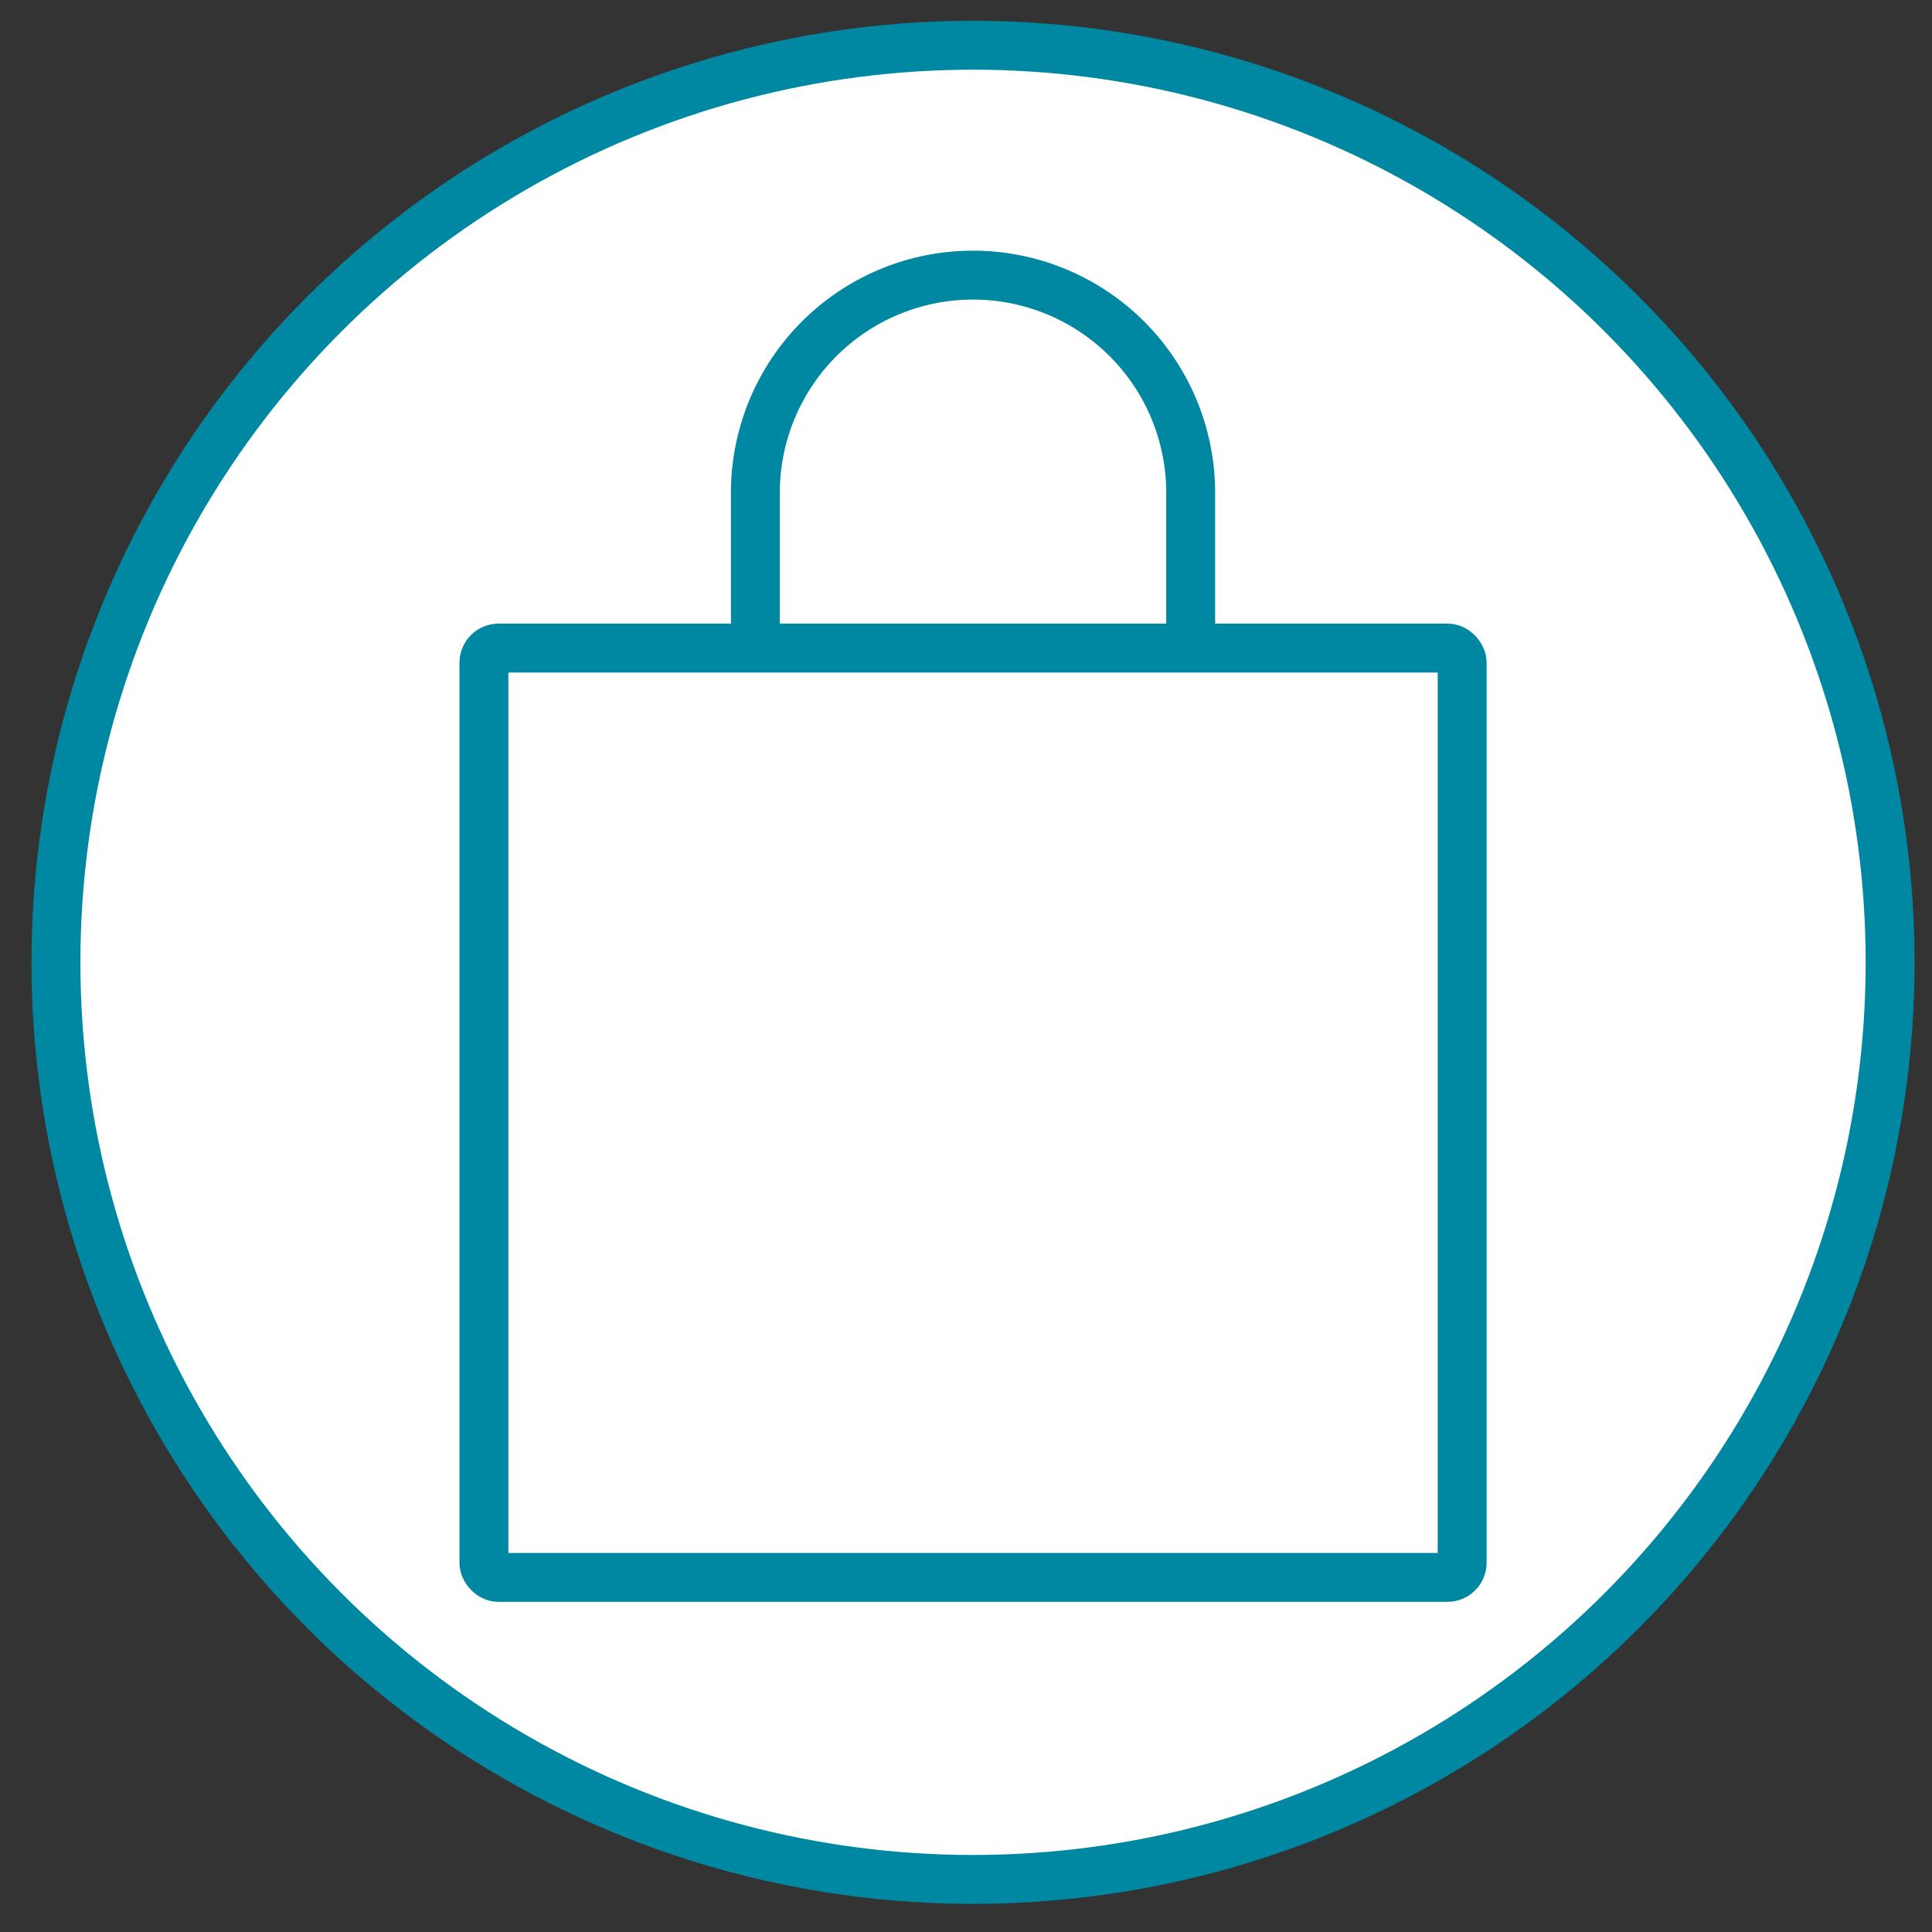
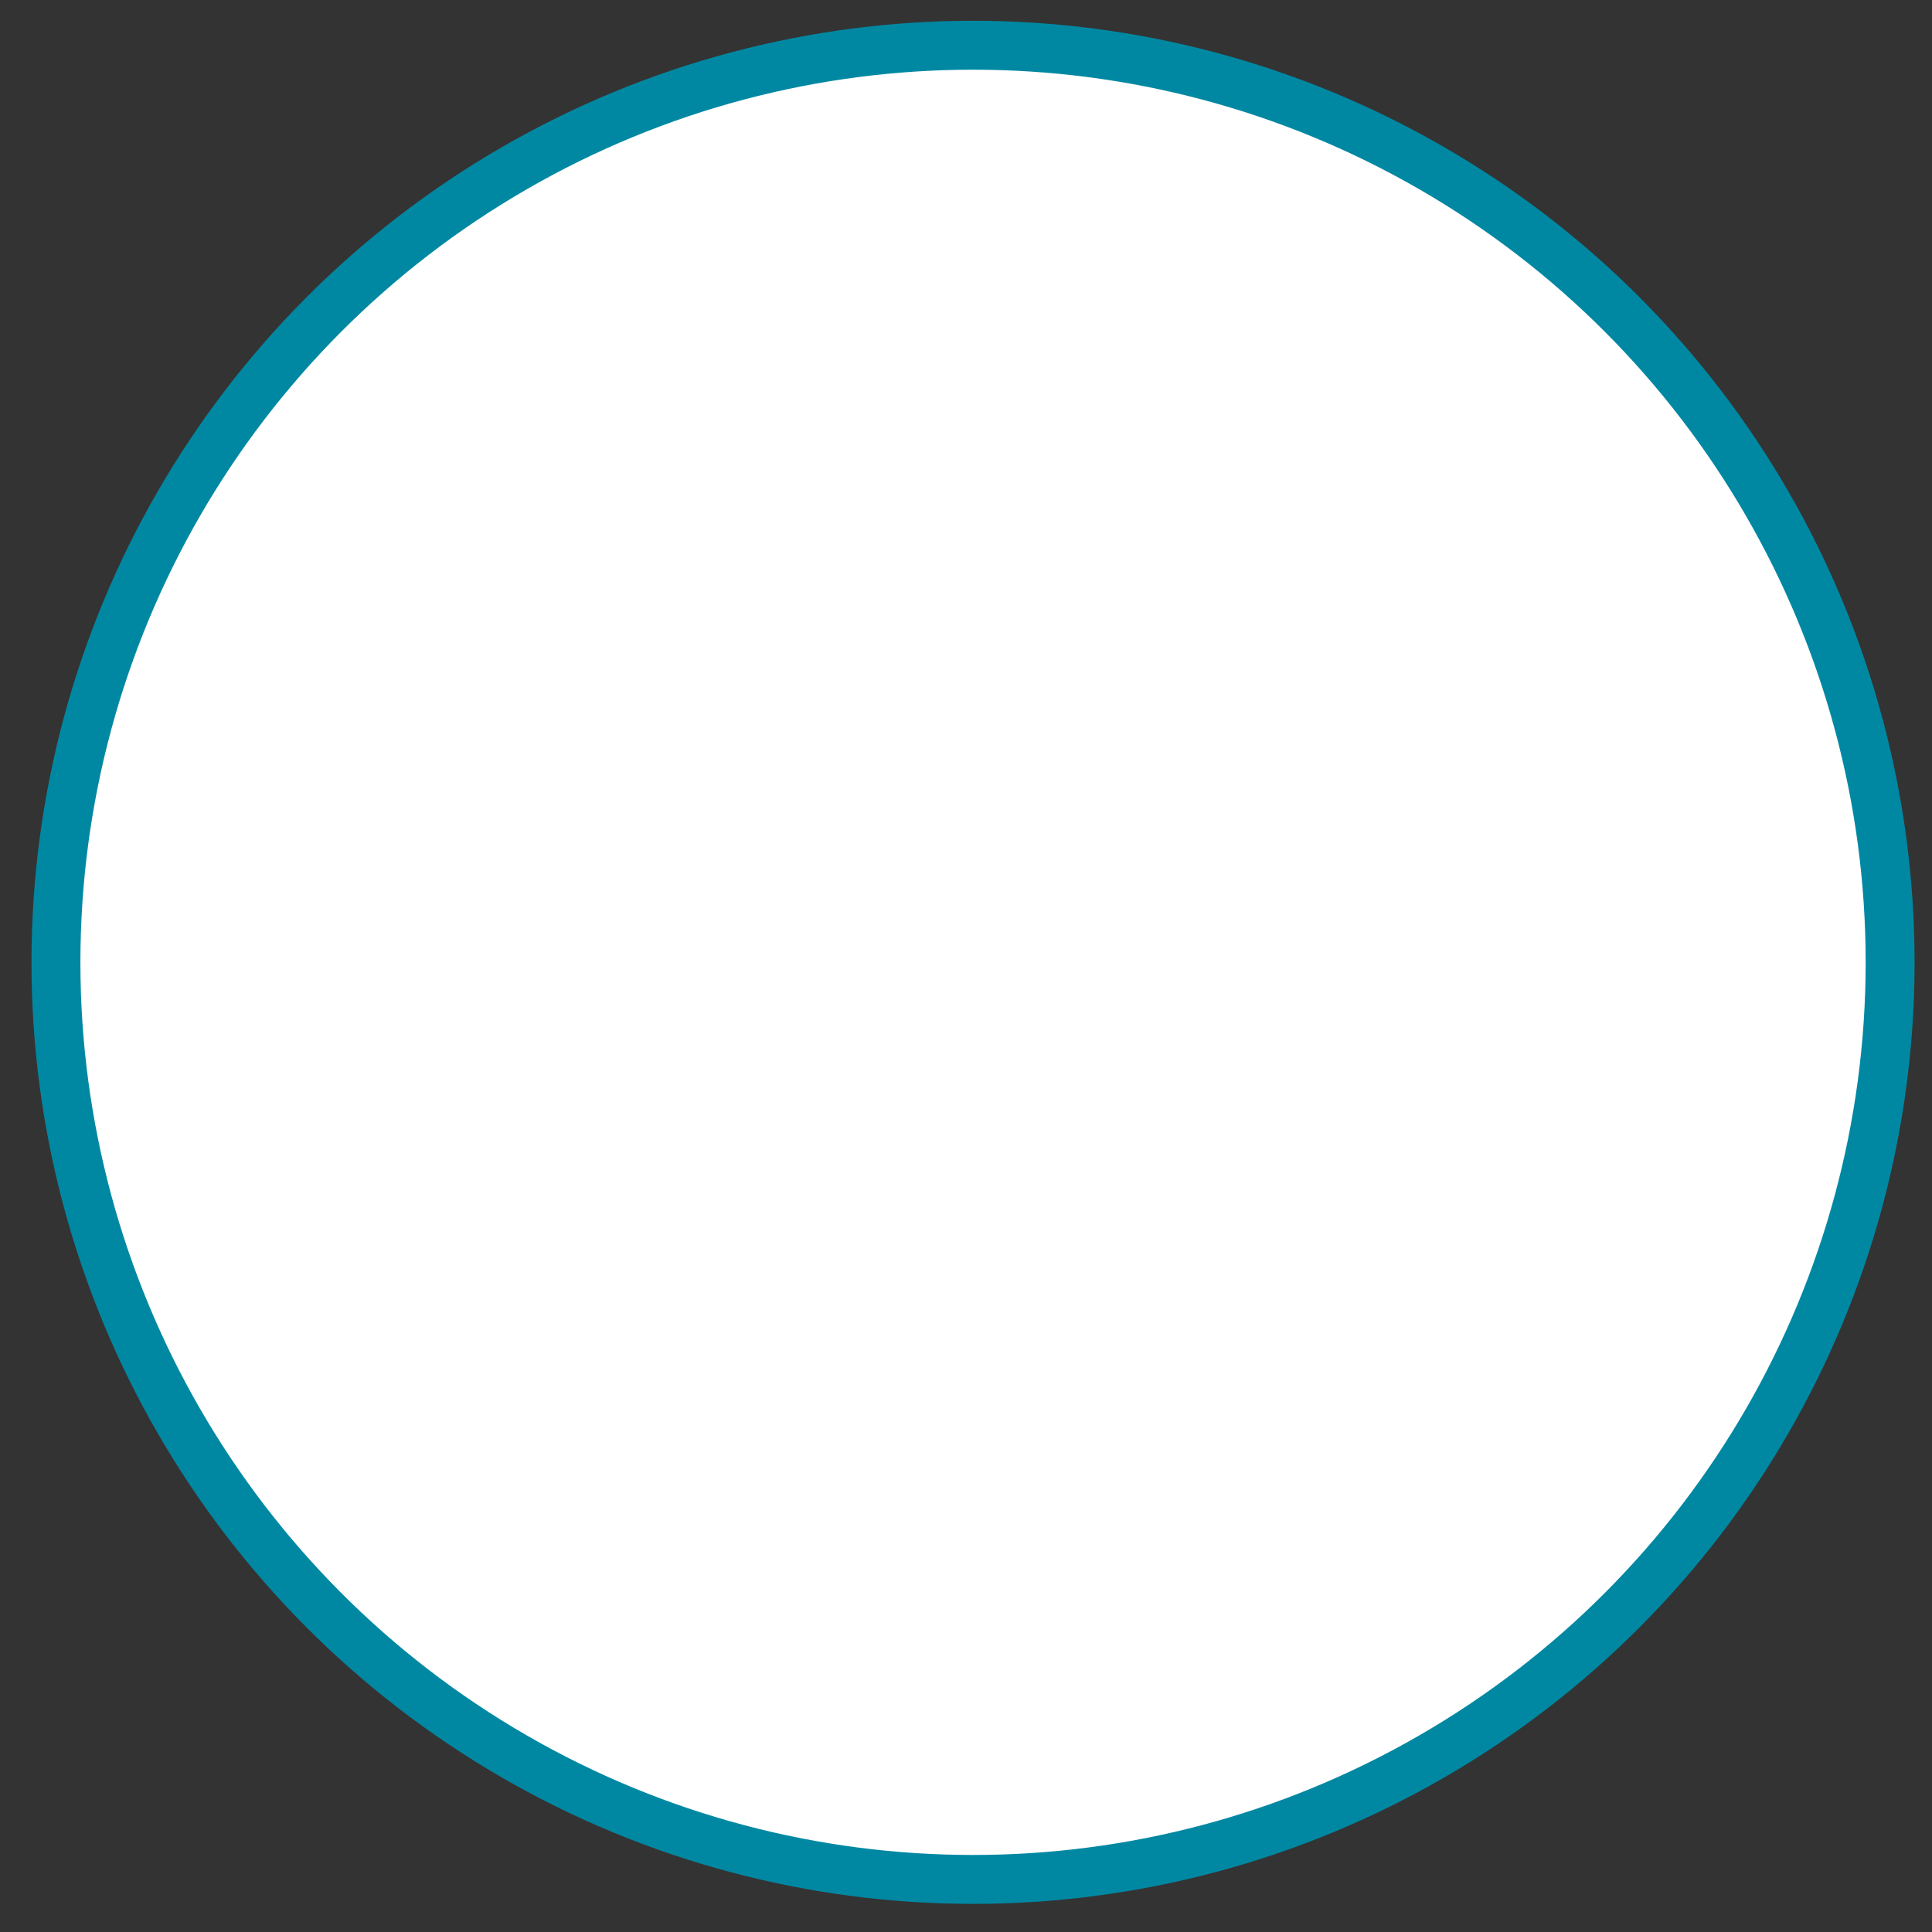
<svg xmlns="http://www.w3.org/2000/svg" viewBox="0 0 1580 1580">
  <rect x="0" y="0" width="1580" height="1580" fill="#333333" stroke="none" />
  <defs>
    <style>.cls-1{fill:#fff;}.cls-1,.cls-2{stroke:#0088a3;stroke-miterlimit:10;stroke-width:40px;}.cls-2{fill:none;}</style>
  </defs>
  <title>значки океан</title>
  <g id="Layer_4" data-name="Layer 4">
    <circle class="cls-1" cx="795.75" cy="787" r="750" />
-     <rect class="cls-2" x="395.75" y="530" width="800" height="760" rx="12" />
-     <path class="cls-2" d="M617.75,529V403a178,178,0,0,1,356,0V529" />
  </g>
</svg>